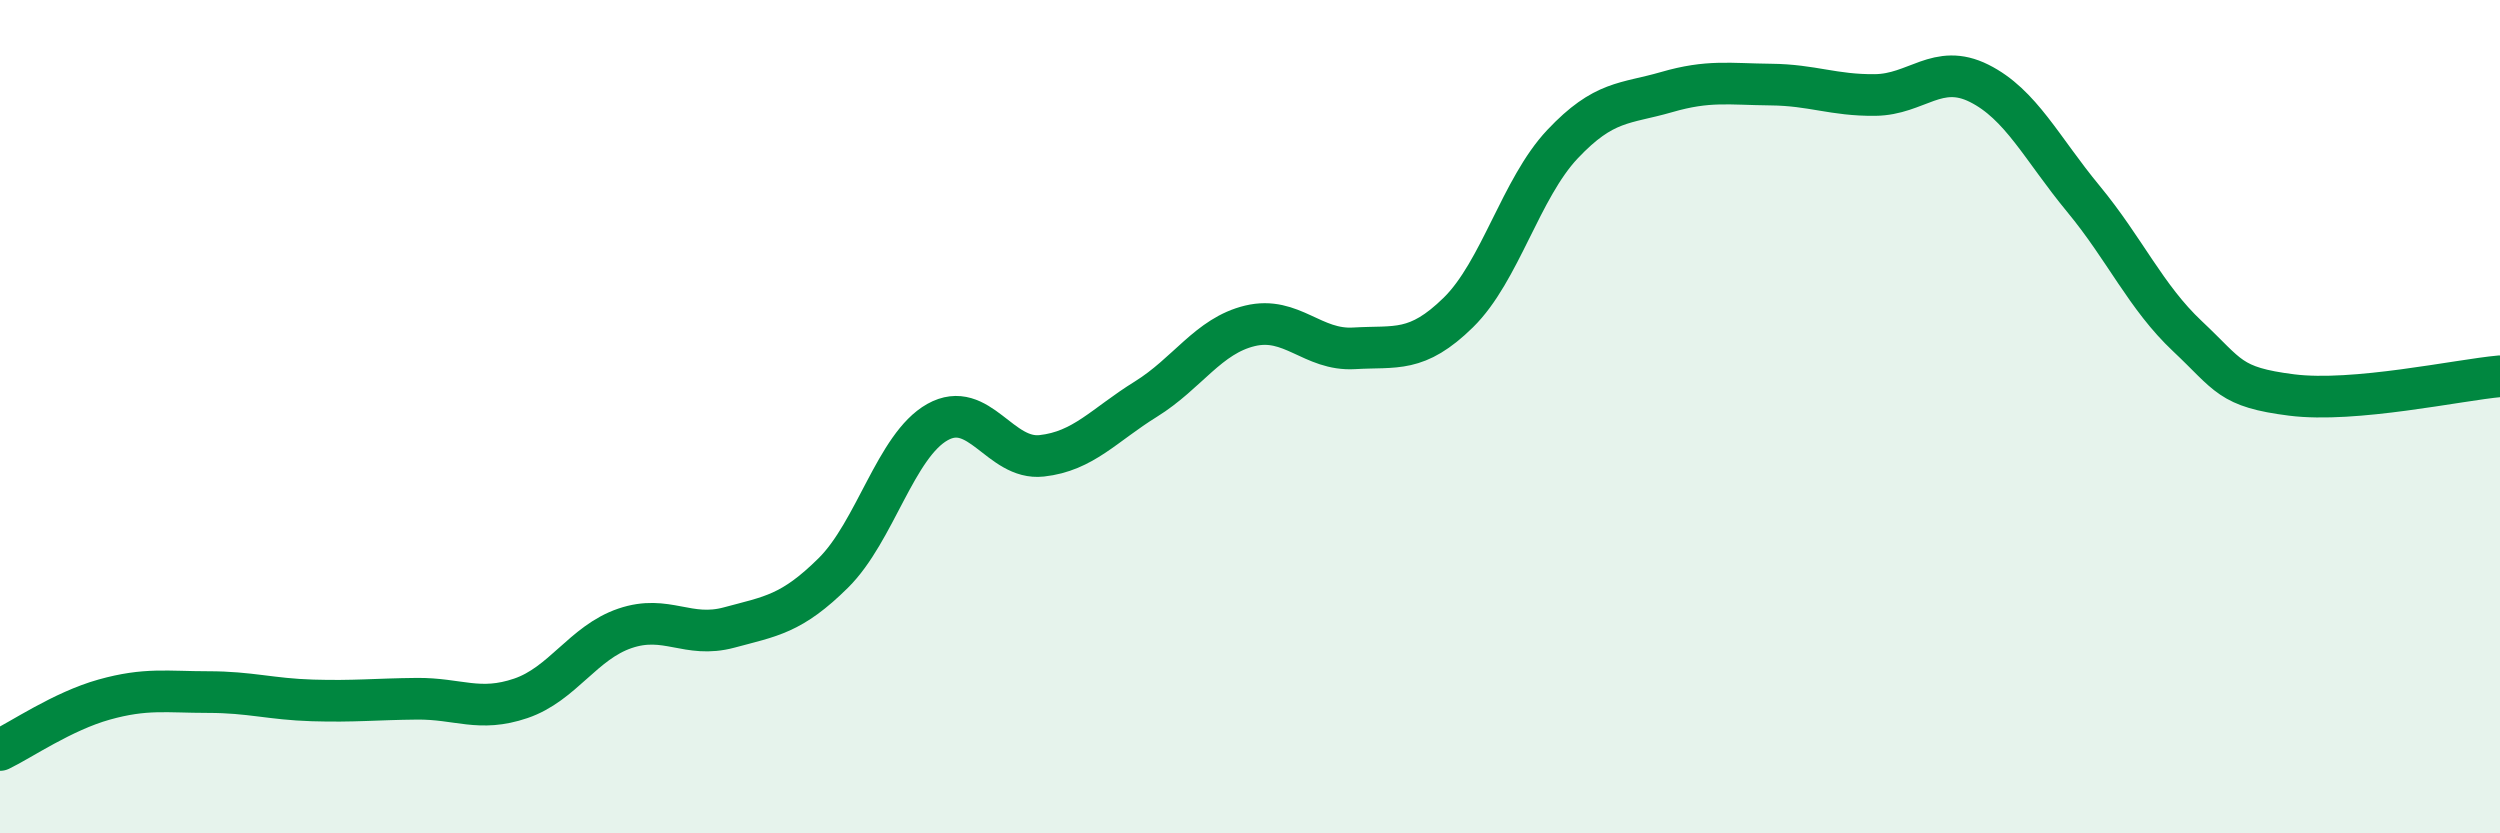
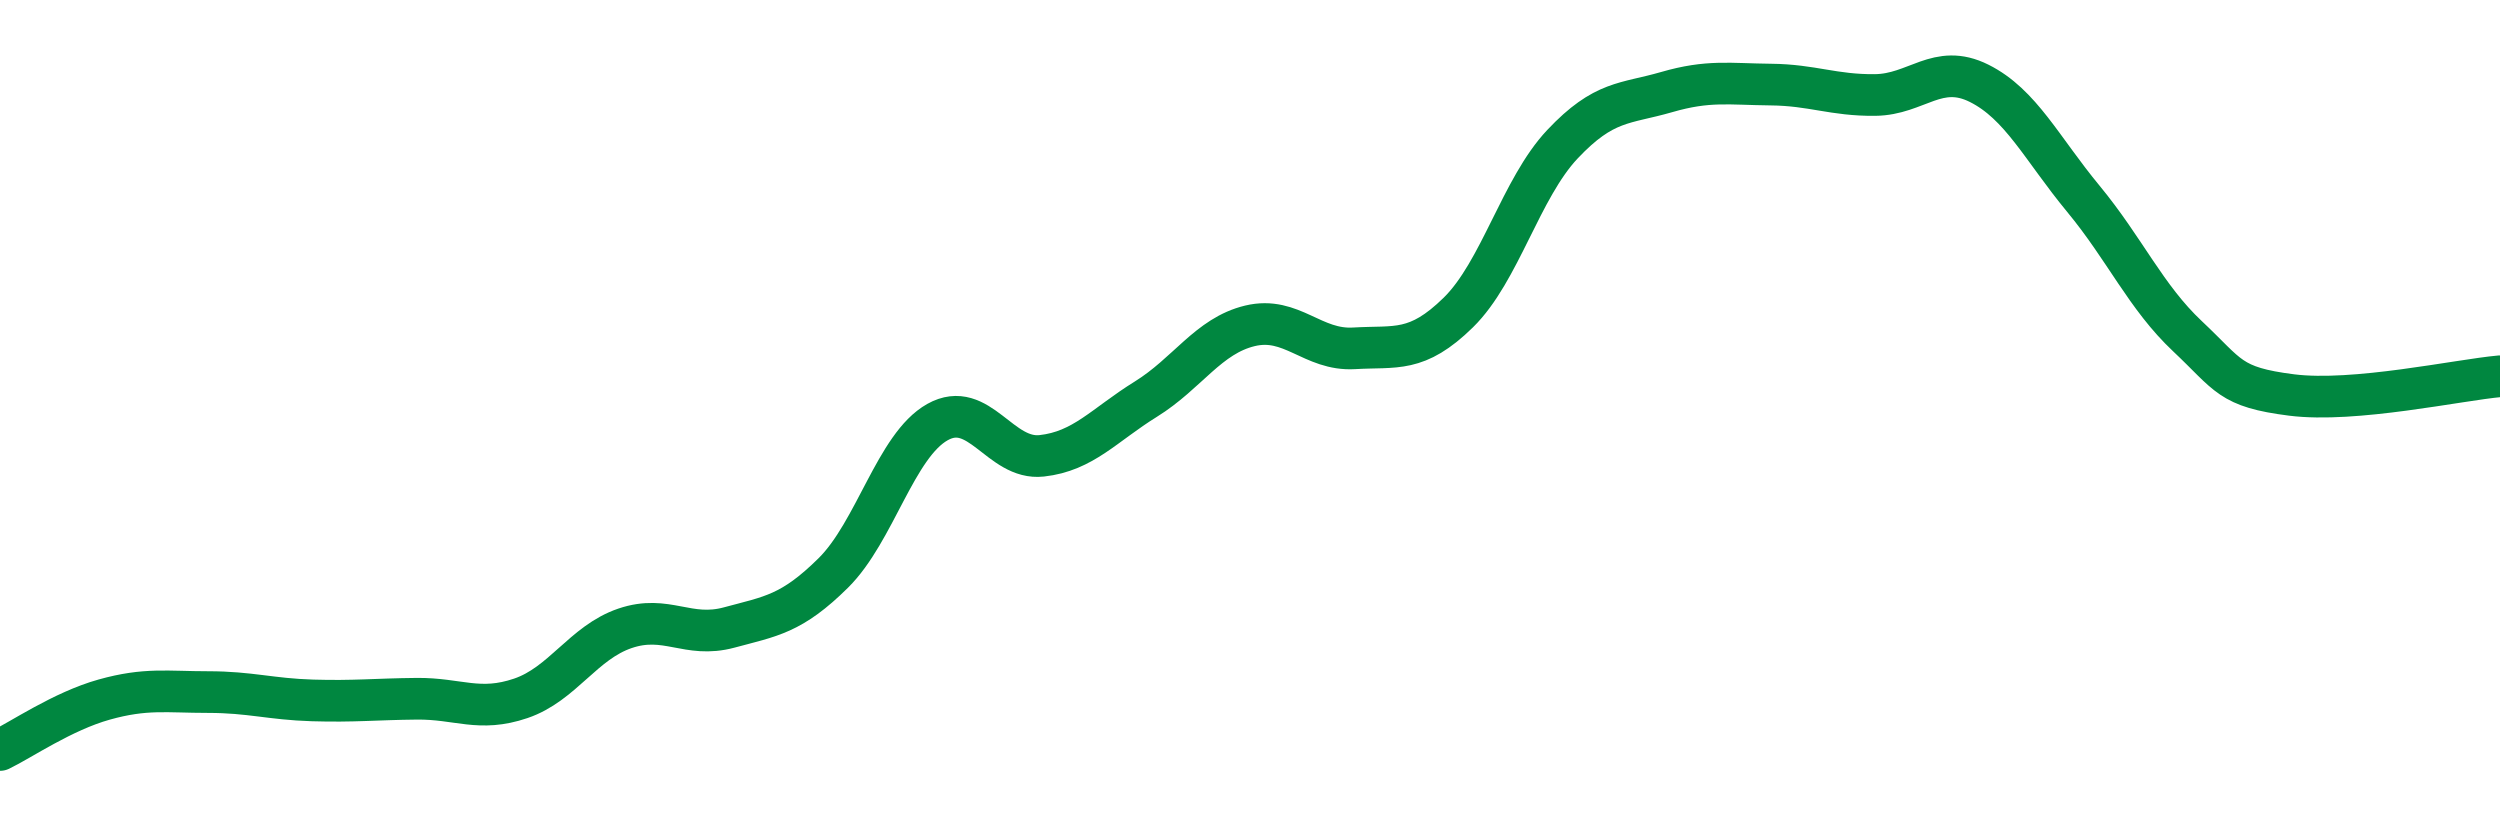
<svg xmlns="http://www.w3.org/2000/svg" width="60" height="20" viewBox="0 0 60 20">
-   <path d="M 0,18 C 0.5,17.76 1.5,17.07 2.5,16.79 C 3.5,16.51 4,16.61 5,16.61 C 6,16.61 6.5,16.78 7.5,16.81 C 8.5,16.84 9,16.78 10,16.77 C 11,16.76 11.5,17.1 12.5,16.76 C 13.5,16.42 14,15.42 15,15.08 C 16,14.74 16.5,15.33 17.5,15.06 C 18.5,14.79 19,14.74 20,13.75 C 21,12.76 21.5,10.69 22.5,10.13 C 23.5,9.57 24,11.05 25,10.94 C 26,10.83 26.5,10.2 27.5,9.58 C 28.5,8.96 29,8.06 30,7.82 C 31,7.58 31.5,8.42 32.5,8.36 C 33.5,8.3 34,8.48 35,7.5 C 36,6.52 36.5,4.52 37.5,3.46 C 38.5,2.4 39,2.5 40,2.21 C 41,1.92 41.5,2.02 42.5,2.03 C 43.5,2.04 44,2.29 45,2.28 C 46,2.27 46.5,1.5 47.5,2 C 48.5,2.5 49,3.56 50,4.77 C 51,5.98 51.5,7.13 52.5,8.07 C 53.5,9.01 53.5,9.29 55,9.48 C 56.5,9.67 59,9.12 60,9.03L60 20L0 20Z" fill="#008740" opacity="0.1" stroke-linecap="round" stroke-linejoin="round" />
  <path d="M 0,18 C 0.5,17.76 1.5,17.07 2.5,16.79 C 3.5,16.51 4,16.61 5,16.61 C 6,16.61 6.5,16.78 7.5,16.81 C 8.5,16.84 9,16.78 10,16.77 C 11,16.76 11.5,17.1 12.5,16.76 C 13.5,16.42 14,15.42 15,15.08 C 16,14.74 16.5,15.33 17.5,15.06 C 18.5,14.79 19,14.74 20,13.75 C 21,12.76 21.5,10.69 22.5,10.13 C 23.5,9.57 24,11.05 25,10.94 C 26,10.83 26.5,10.2 27.5,9.58 C 28.5,8.96 29,8.06 30,7.82 C 31,7.58 31.5,8.42 32.5,8.36 C 33.5,8.3 34,8.48 35,7.5 C 36,6.52 36.5,4.52 37.5,3.46 C 38.5,2.4 39,2.5 40,2.21 C 41,1.92 41.5,2.02 42.5,2.03 C 43.5,2.04 44,2.29 45,2.28 C 46,2.27 46.5,1.5 47.5,2 C 48.5,2.5 49,3.56 50,4.77 C 51,5.98 51.5,7.13 52.5,8.07 C 53.5,9.01 53.5,9.29 55,9.48 C 56.5,9.67 59,9.12 60,9.03" stroke="#008740" stroke-width="1" fill="none" stroke-linecap="round" stroke-linejoin="round" />
</svg>